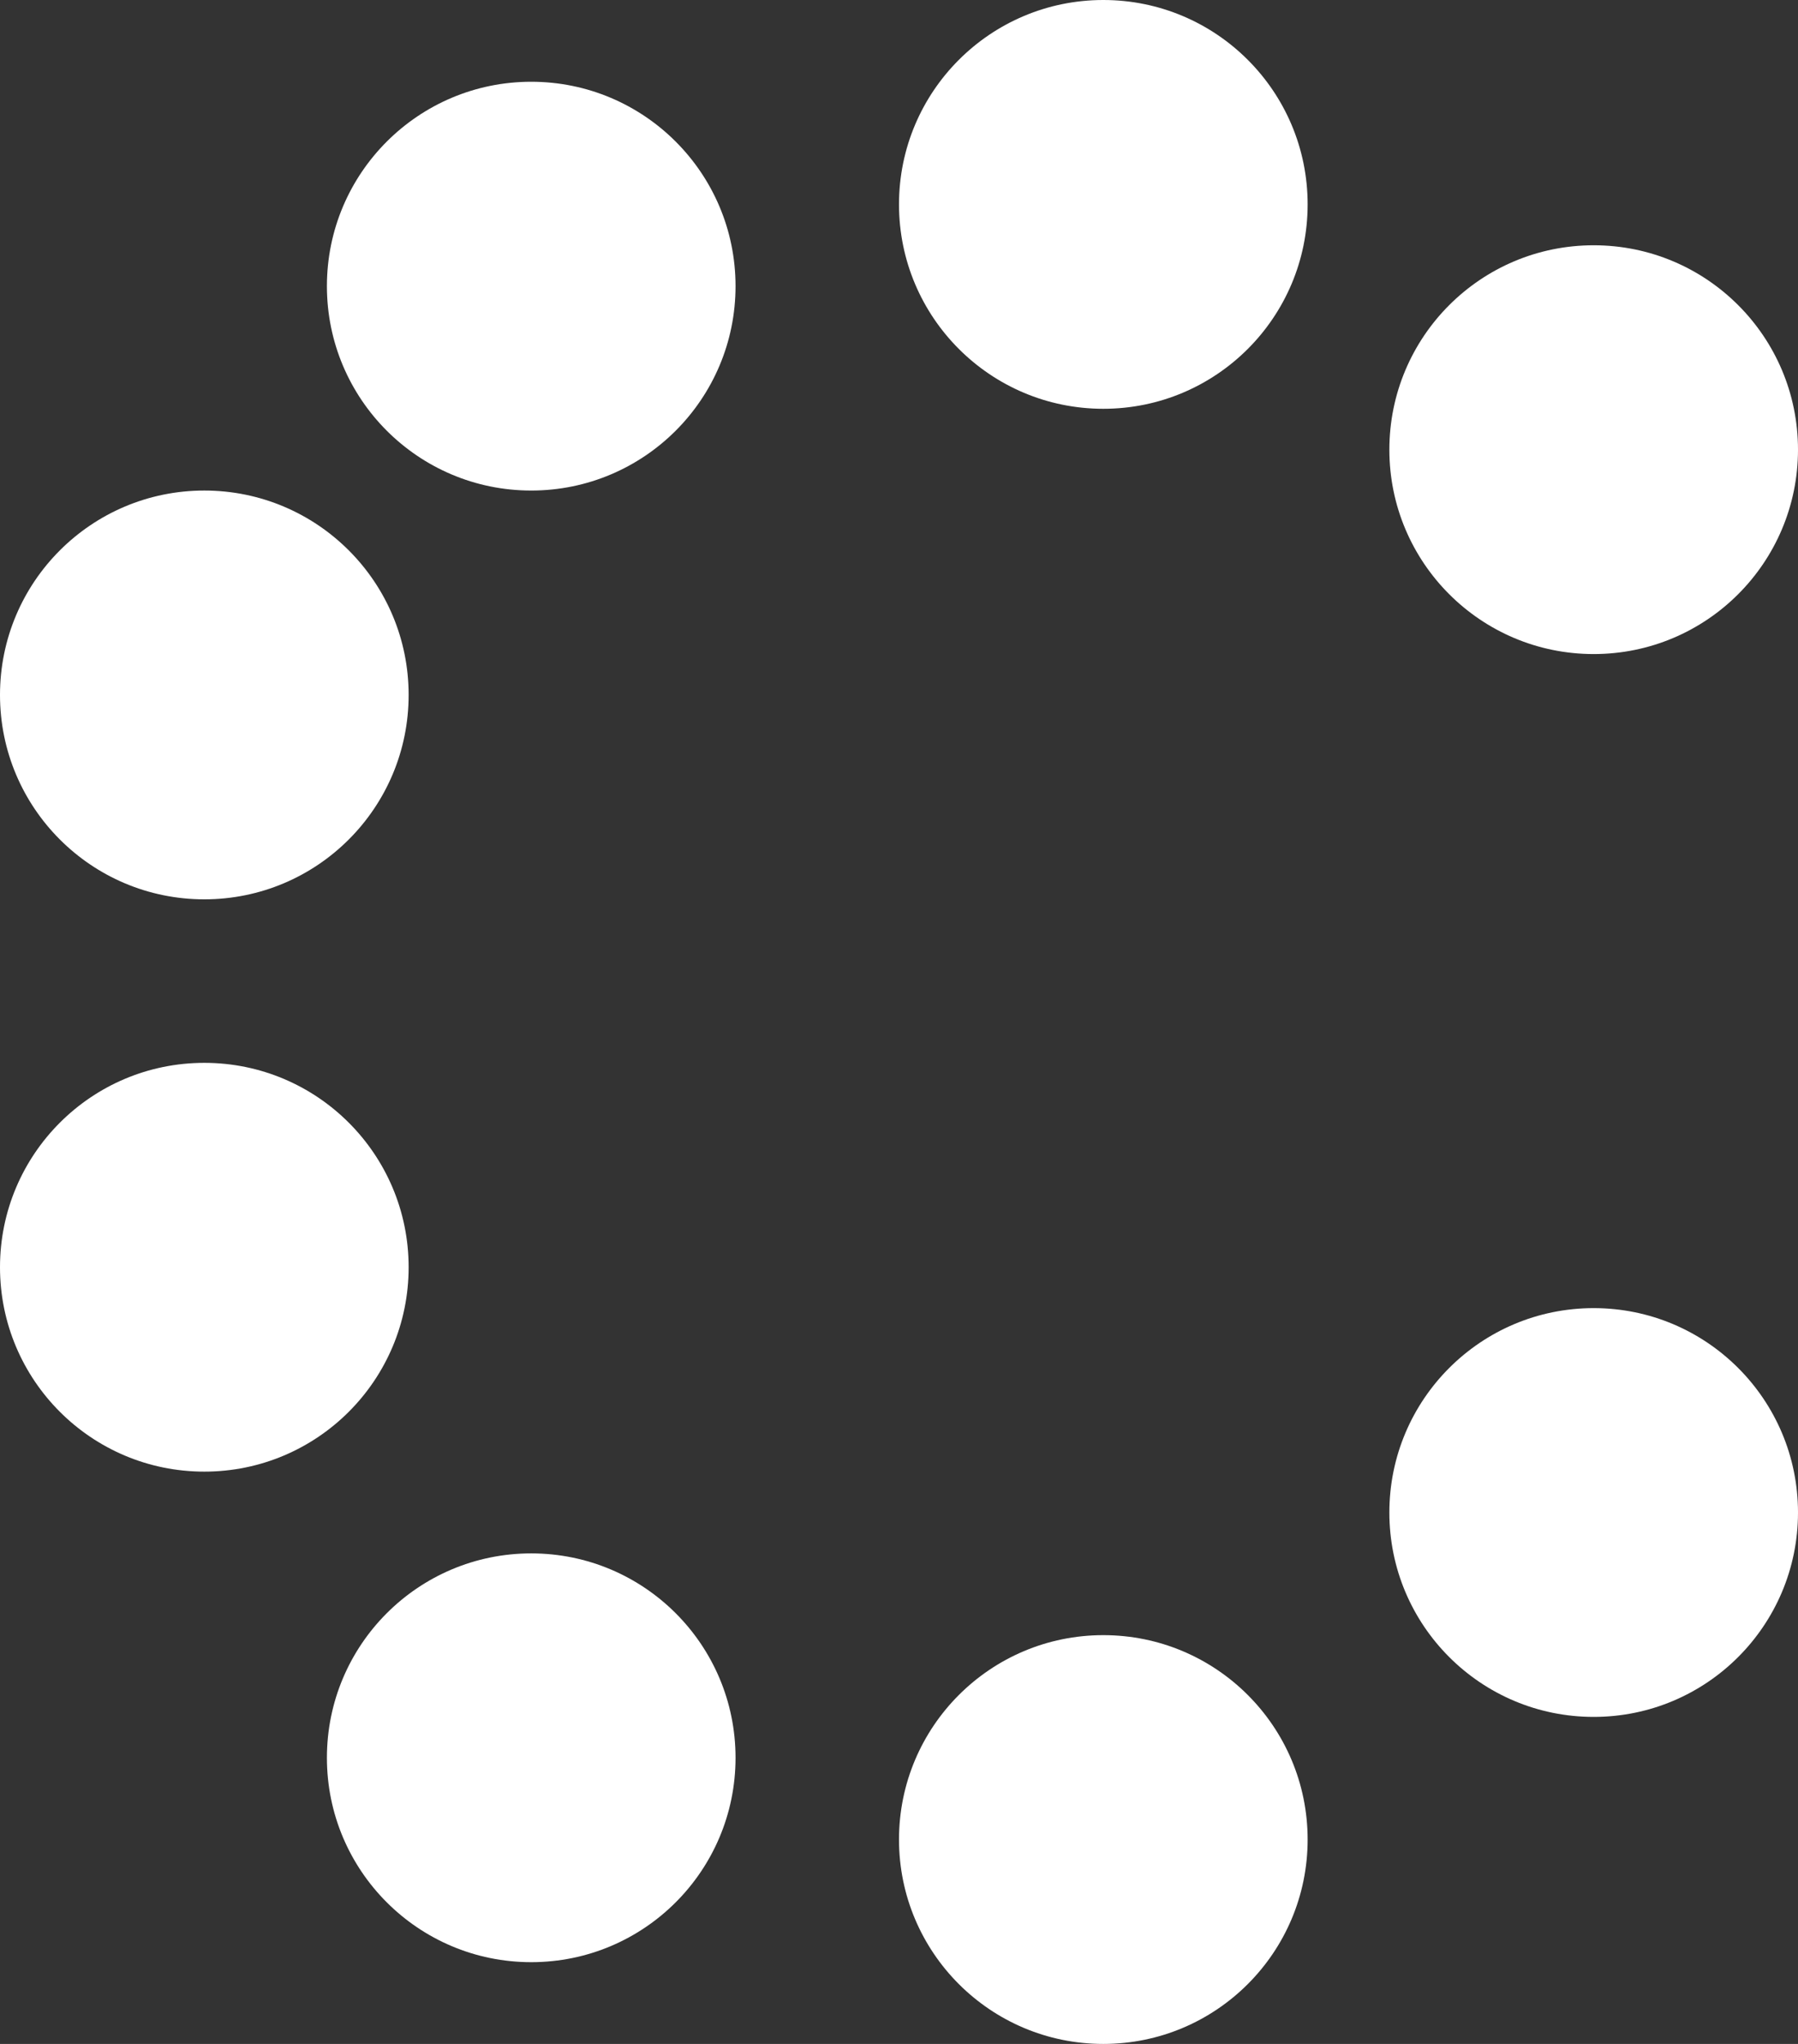
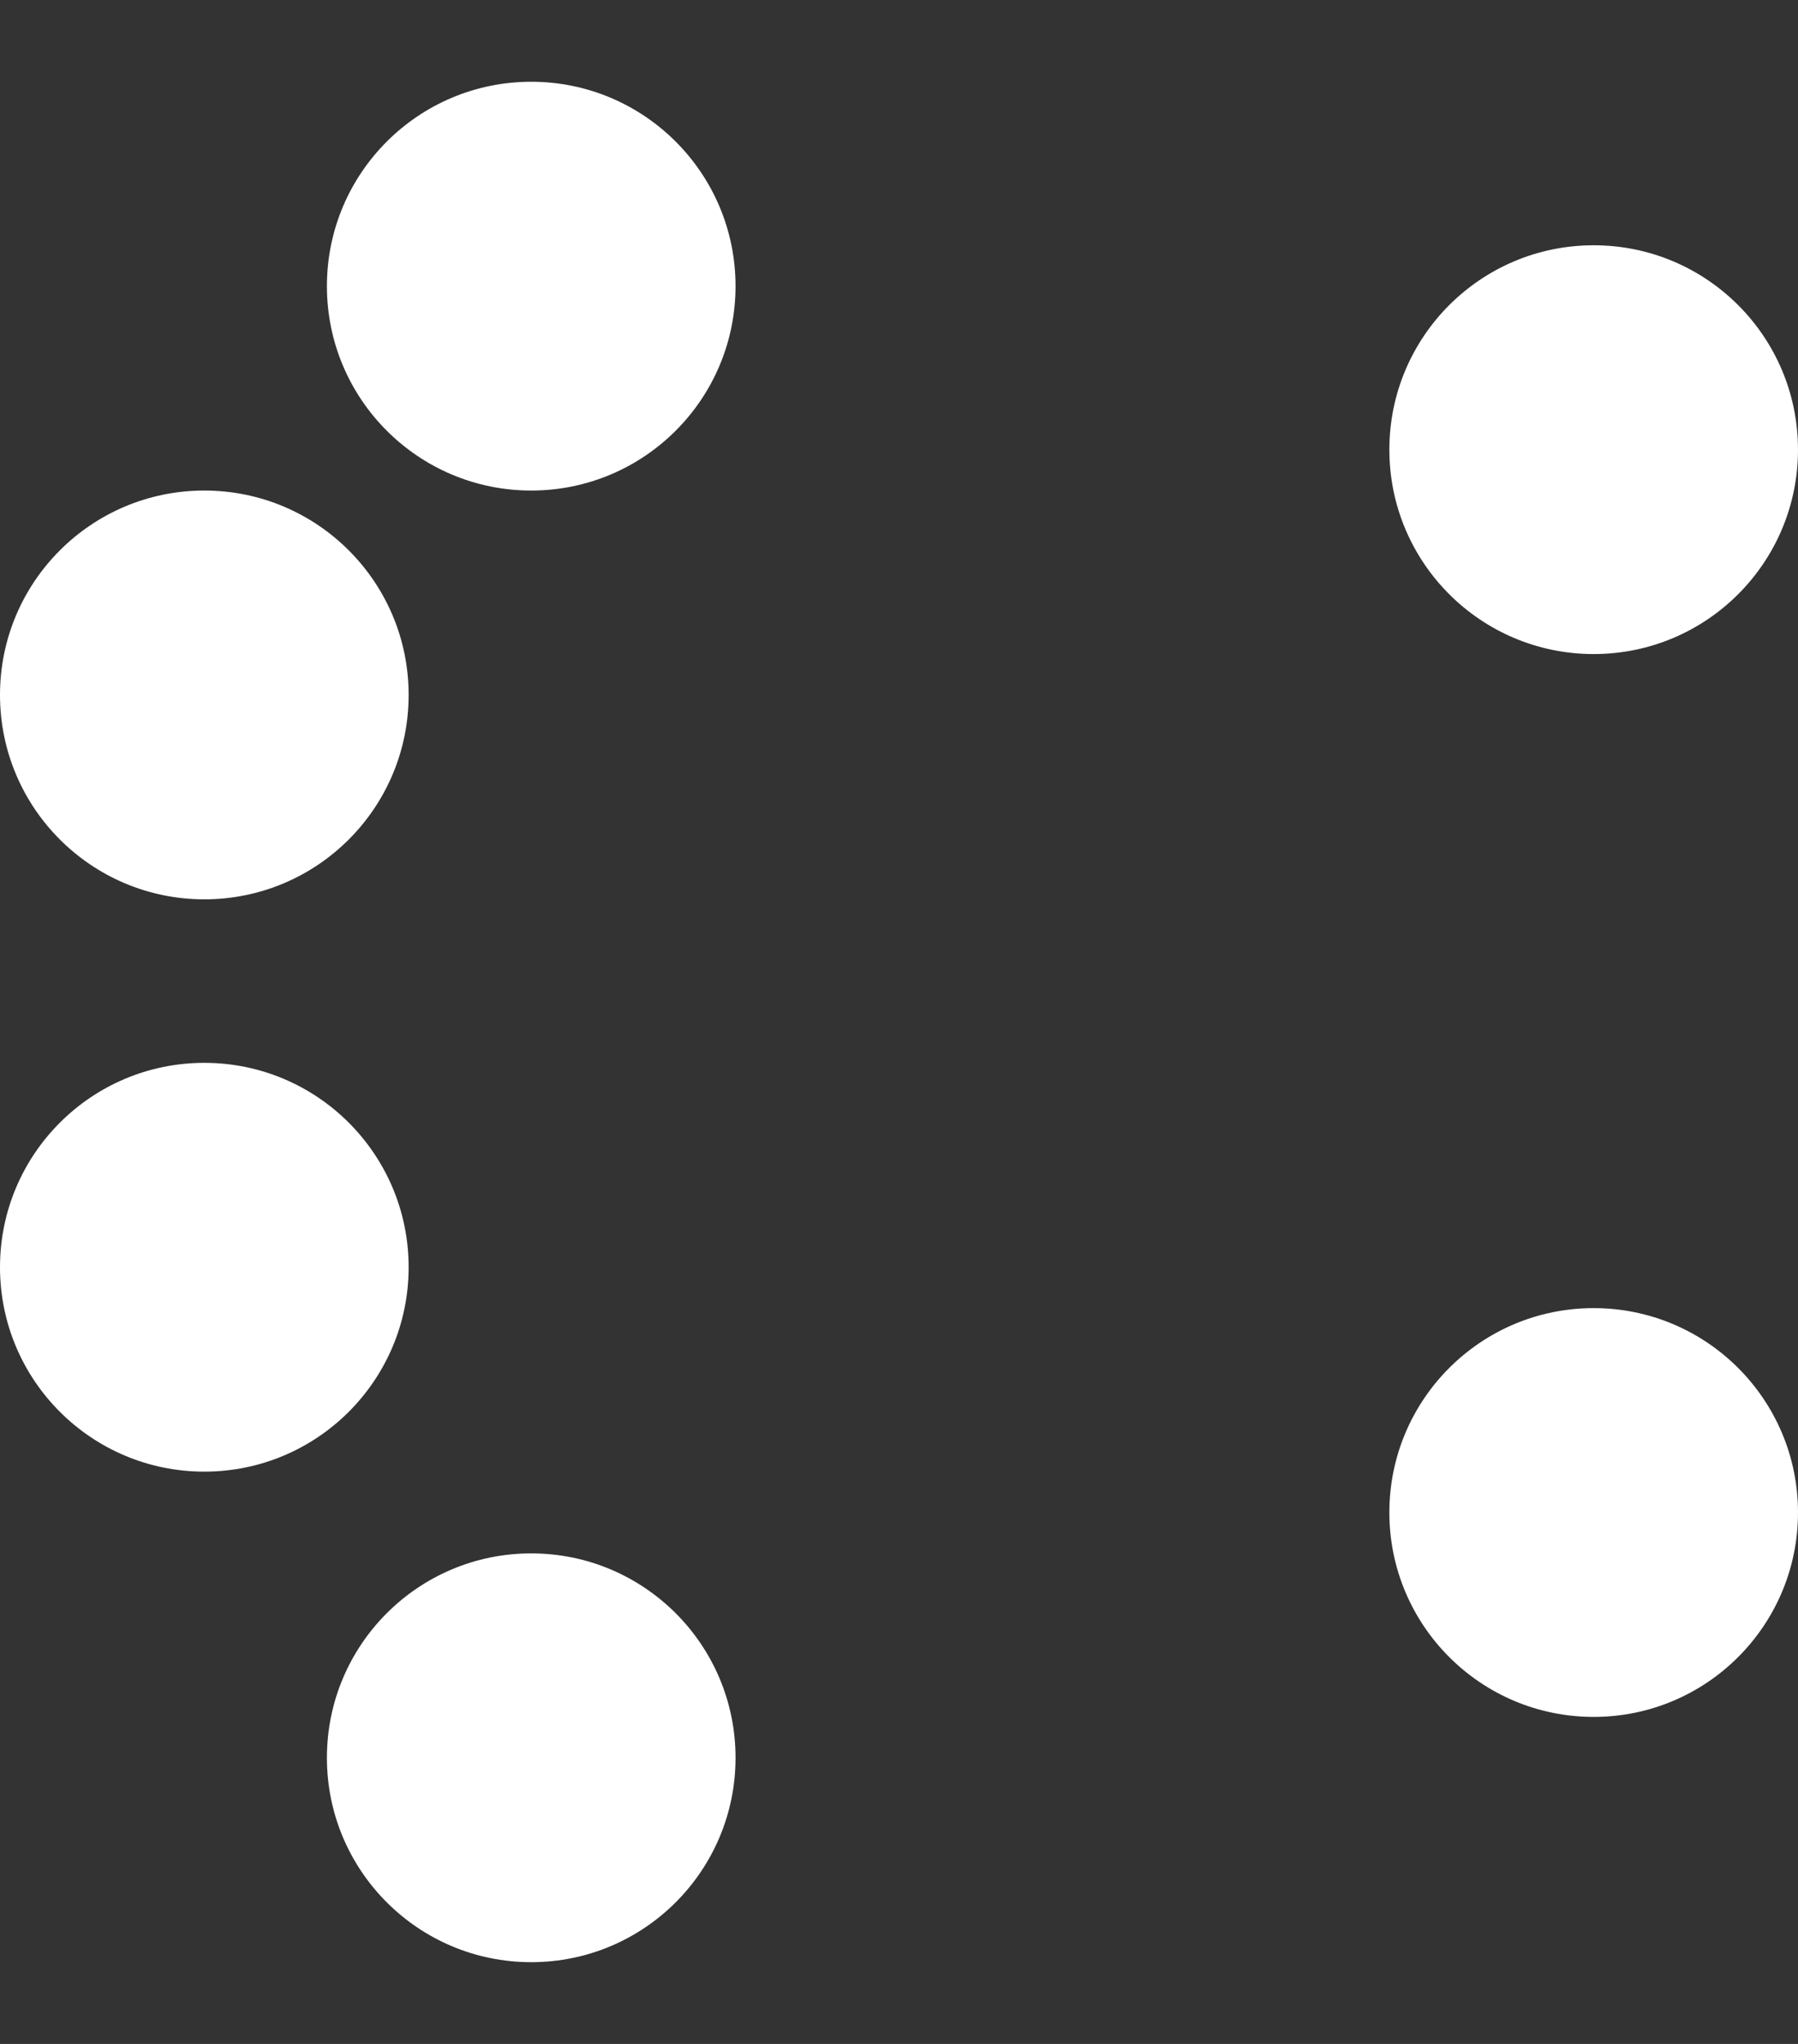
<svg xmlns="http://www.w3.org/2000/svg" width="22" height="25" viewBox="0 0 22 25" fill="none">
  <rect x="0" y="0" width="22" height="25" fill="#333333" stroke="none" />
  <path d="M5 15.5C5 16.881 3.881 18 2.5 18C1.119 18 0 16.881 0 15.5C0 14.119 1.119 13 2.5 13C3.881 13 5 14.119 5 15.5Z" fill="white" />
  <path d="M5 8.5C5 7.119 3.881 6 2.5 6C1.119 6 0 7.119 0 8.5C0 9.881 1.119 11 2.5 11C3.881 11 5 9.881 5 8.5Z" fill="white" />
  <path d="M9 21.5C9 22.881 7.881 24 6.5 24C5.119 24 4 22.881 4 21.5C4 20.119 5.119 19 6.5 19C7.881 19 9 20.119 9 21.5Z" fill="white" />
  <path d="M22 18.5C22 19.881 20.881 21 19.5 21C18.119 21 17 19.881 17 18.5C17 17.119 18.119 16 19.5 16C20.881 16 22 17.119 22 18.5Z" fill="white" />
  <path d="M9 3.5C9 2.119 7.881 1 6.5 1C5.119 1 4 2.119 4 3.5C4 4.881 5.119 6 6.5 6C7.881 6 9 4.881 9 3.5Z" fill="white" />
  <path d="M22 5.5C22 4.119 20.881 3 19.5 3C18.119 3 17 4.119 17 5.5C17 6.881 18.119 8 19.5 8C20.881 8 22 6.881 22 5.5Z" fill="white" />
-   <path d="M16 22.5C16 23.881 14.881 25 13.5 25C12.119 25 11 23.881 11 22.5C11 21.119 12.119 20 13.5 20C14.881 20 16 21.119 16 22.5Z" fill="white" />
-   <path d="M16 2.5C16 1.119 14.881 0 13.5 0C12.119 0 11 1.119 11 2.5C11 3.881 12.119 5 13.5 5C14.881 5 16 3.881 16 2.5Z" fill="white" />
</svg>